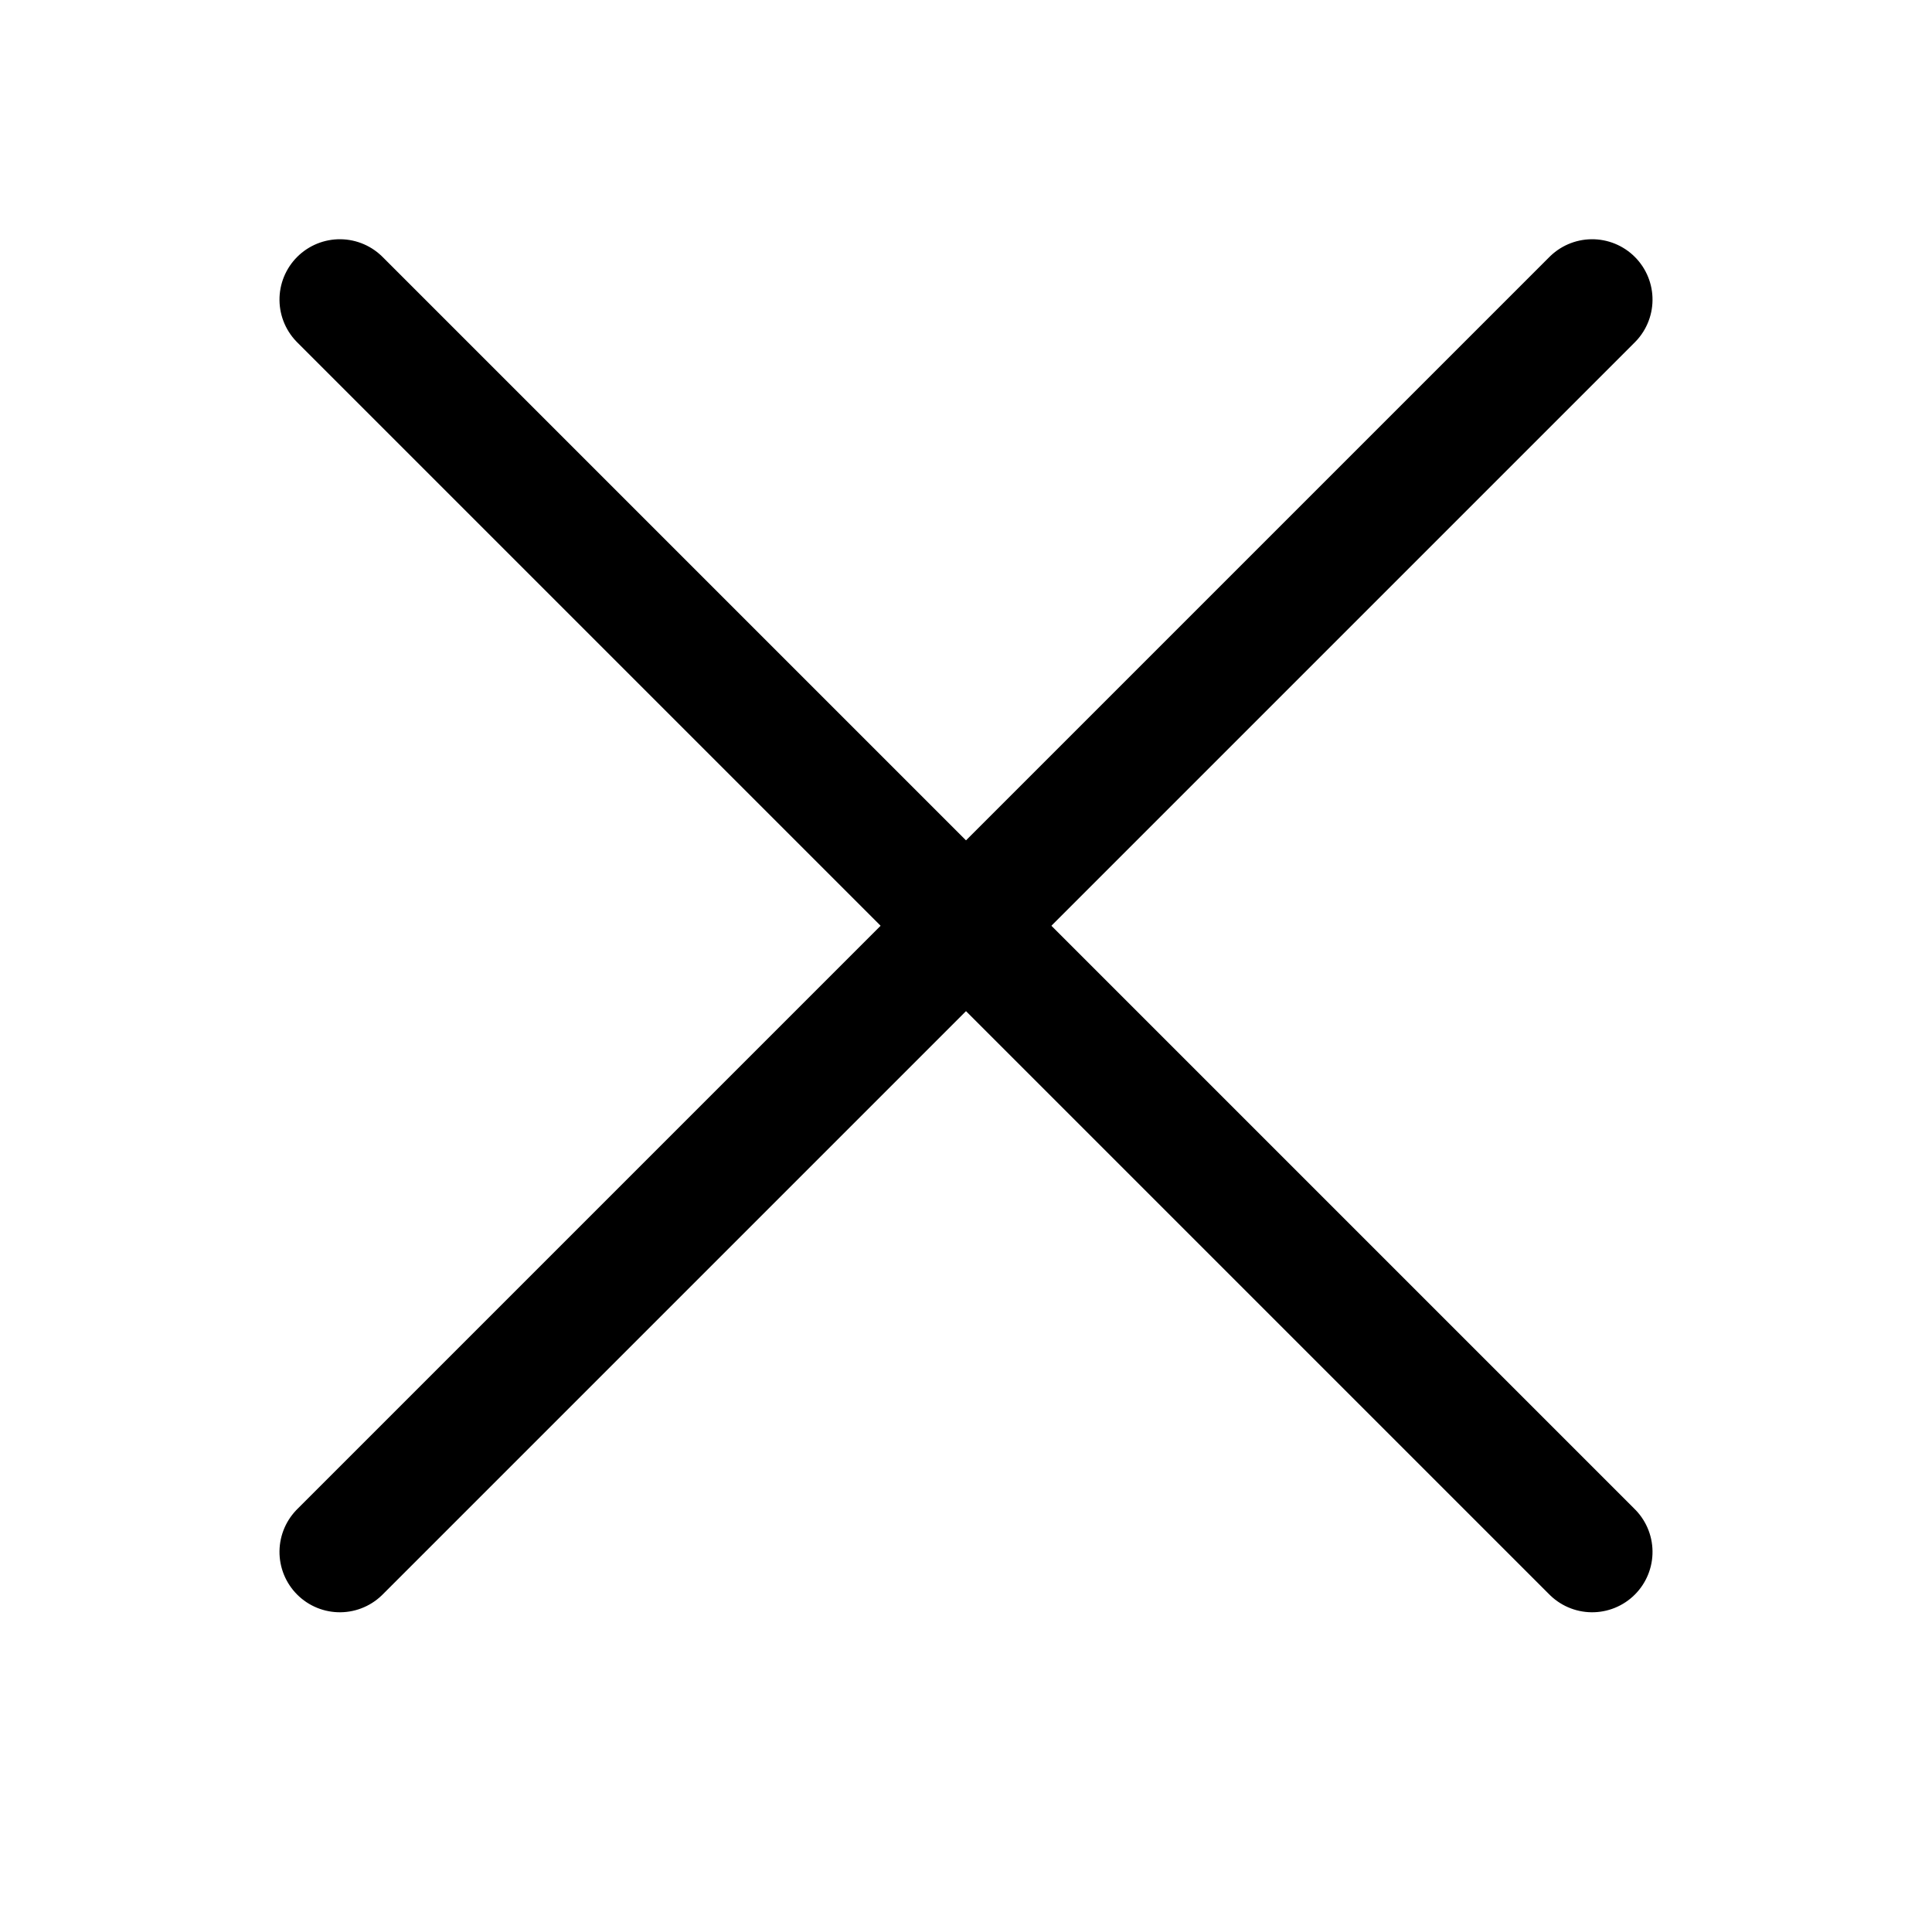
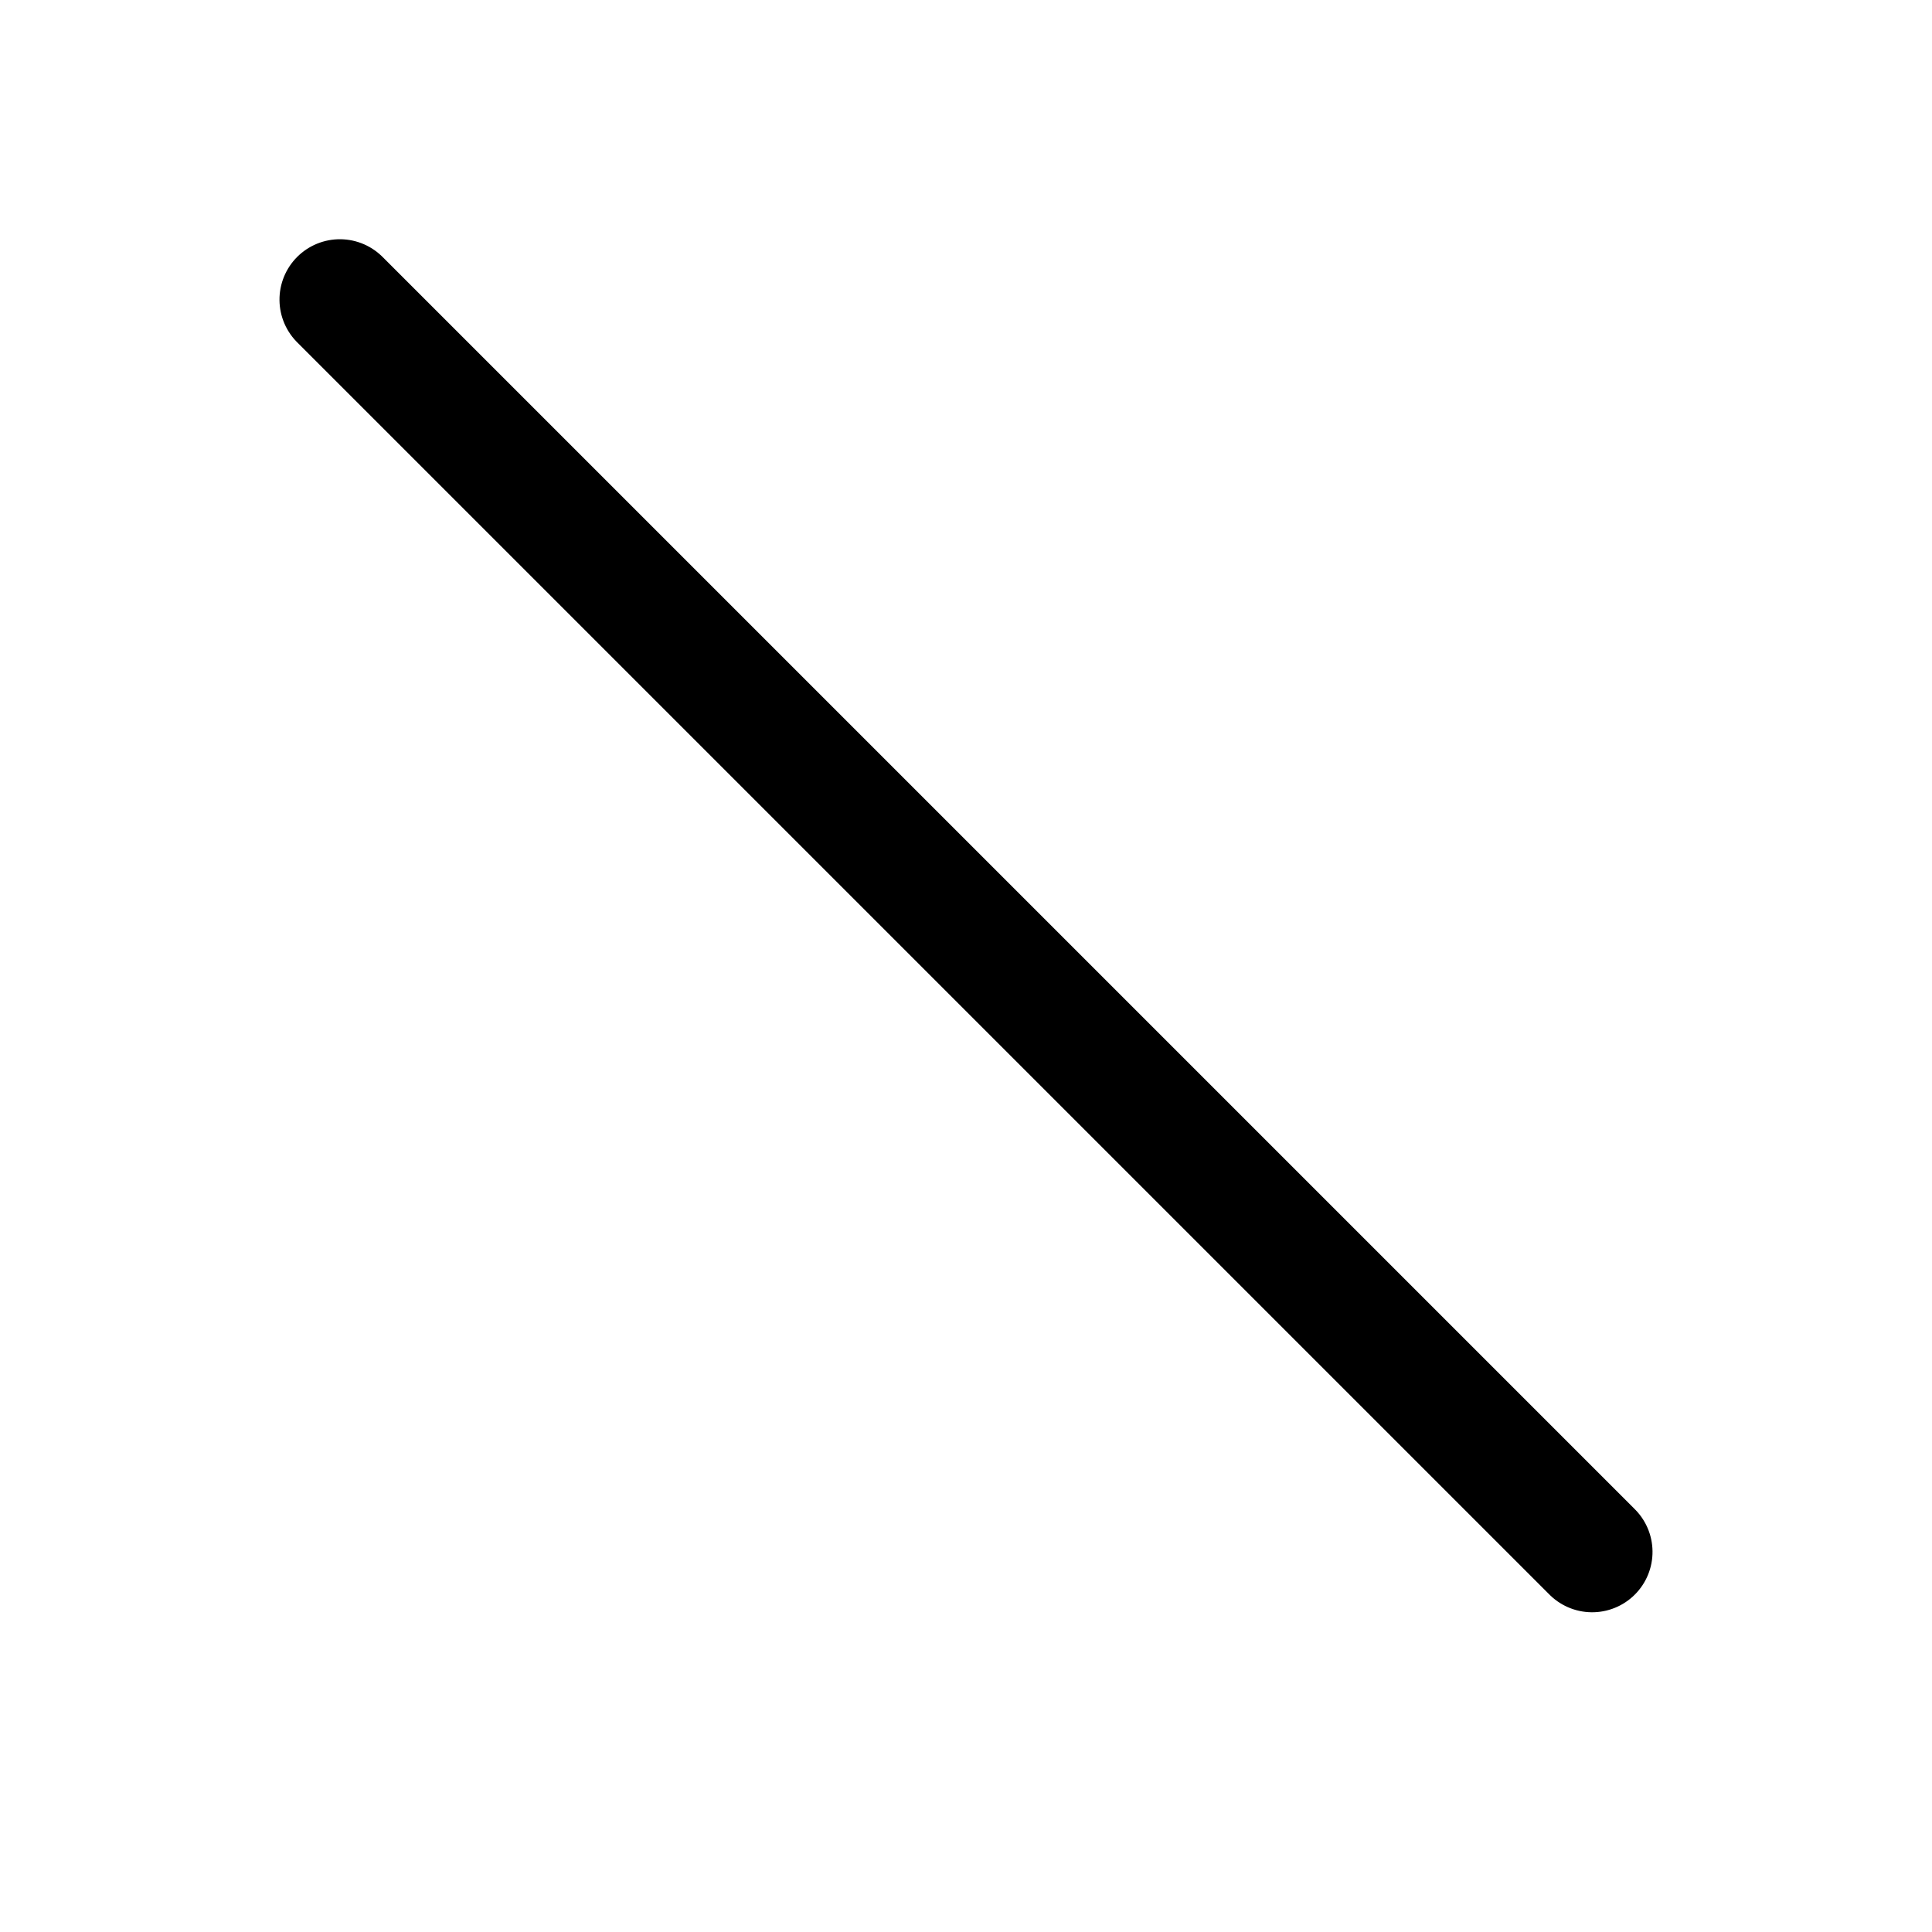
<svg xmlns="http://www.w3.org/2000/svg" width="24px" height="24px" viewBox="0 0 24 24" version="1.1">
  <title>icon/close</title>
  <desc>Created with Sketch.</desc>
  <g id="icon/close" stroke="none" stroke-width="1" fill="none" fill-rule="evenodd" stroke-linecap="round" stroke-linejoin="round">
    <g id="Icons/menu" transform="translate(3, 3)" stroke="#000000" stroke-width="1.5">
      <path d="M-2,8.5 L20,8.5" id="Line" transform="translate(9, 8.5) rotate(45) translate(-9, -8.5) " />
-       <path d="M-2,8.5 L20,8.5" id="Line" transform="translate(9, 8.5) rotate(-45) translate(-9, -8.5) " />
    </g>
  </g>
</svg>